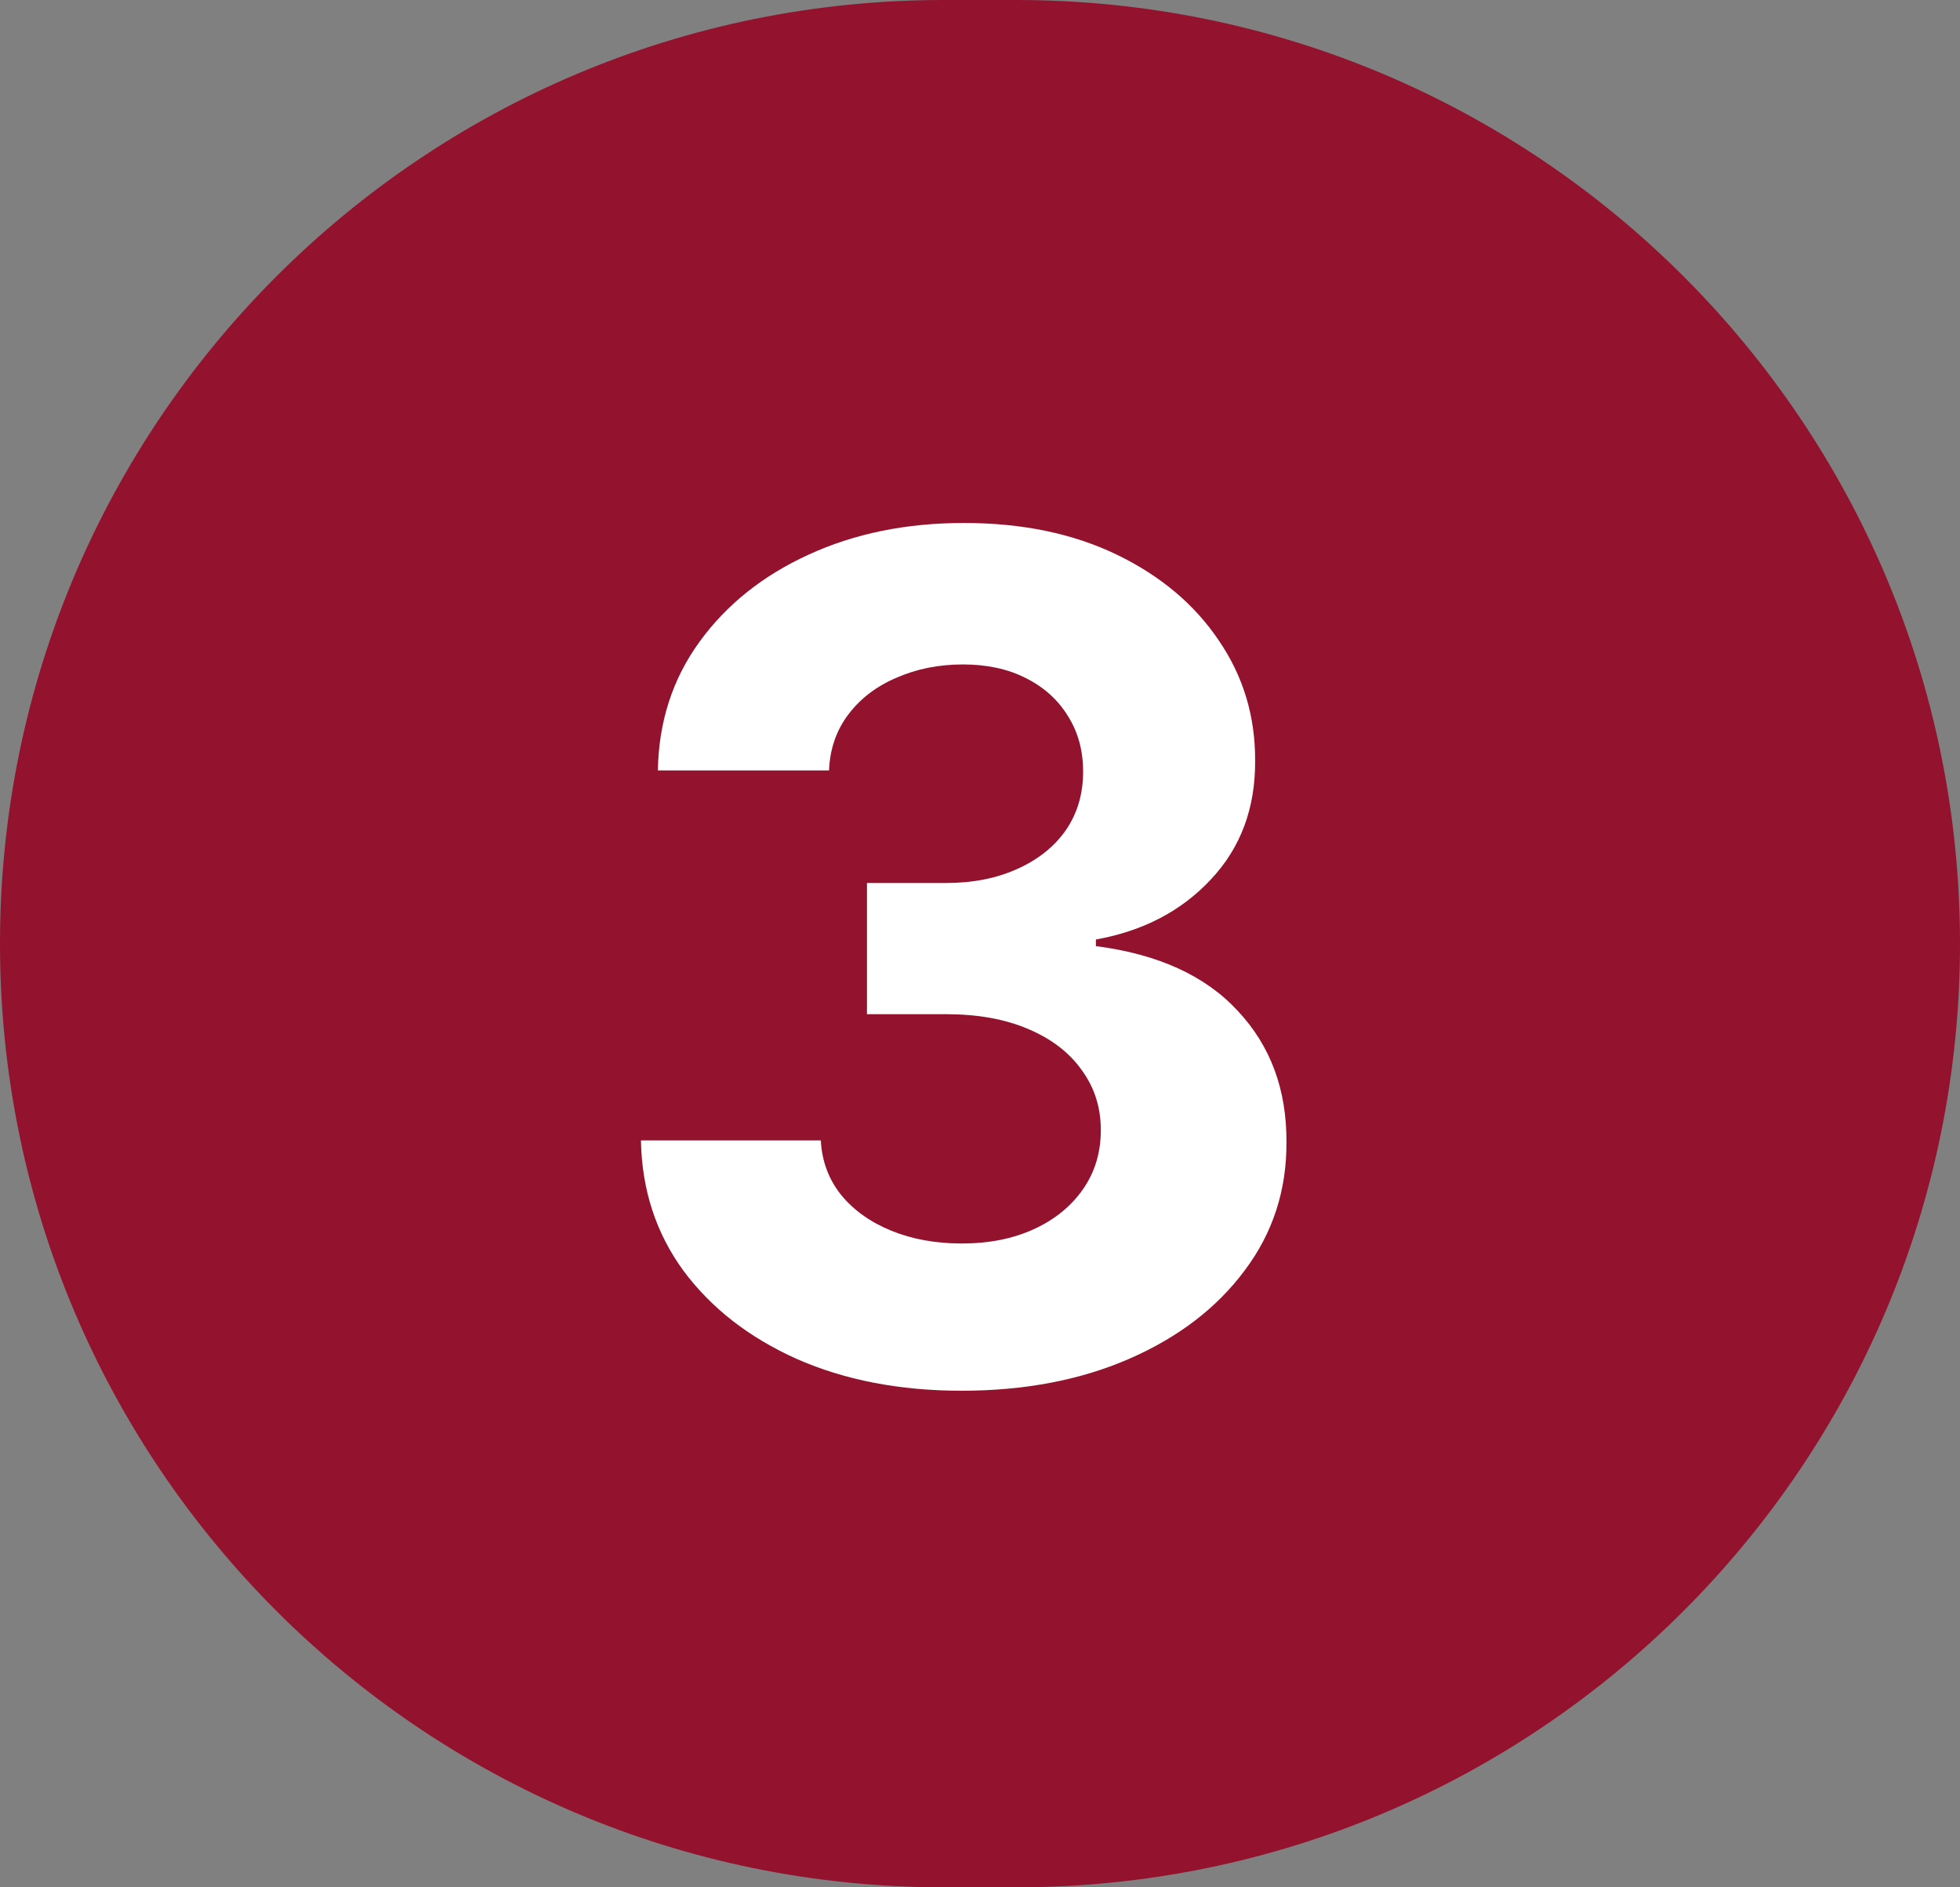
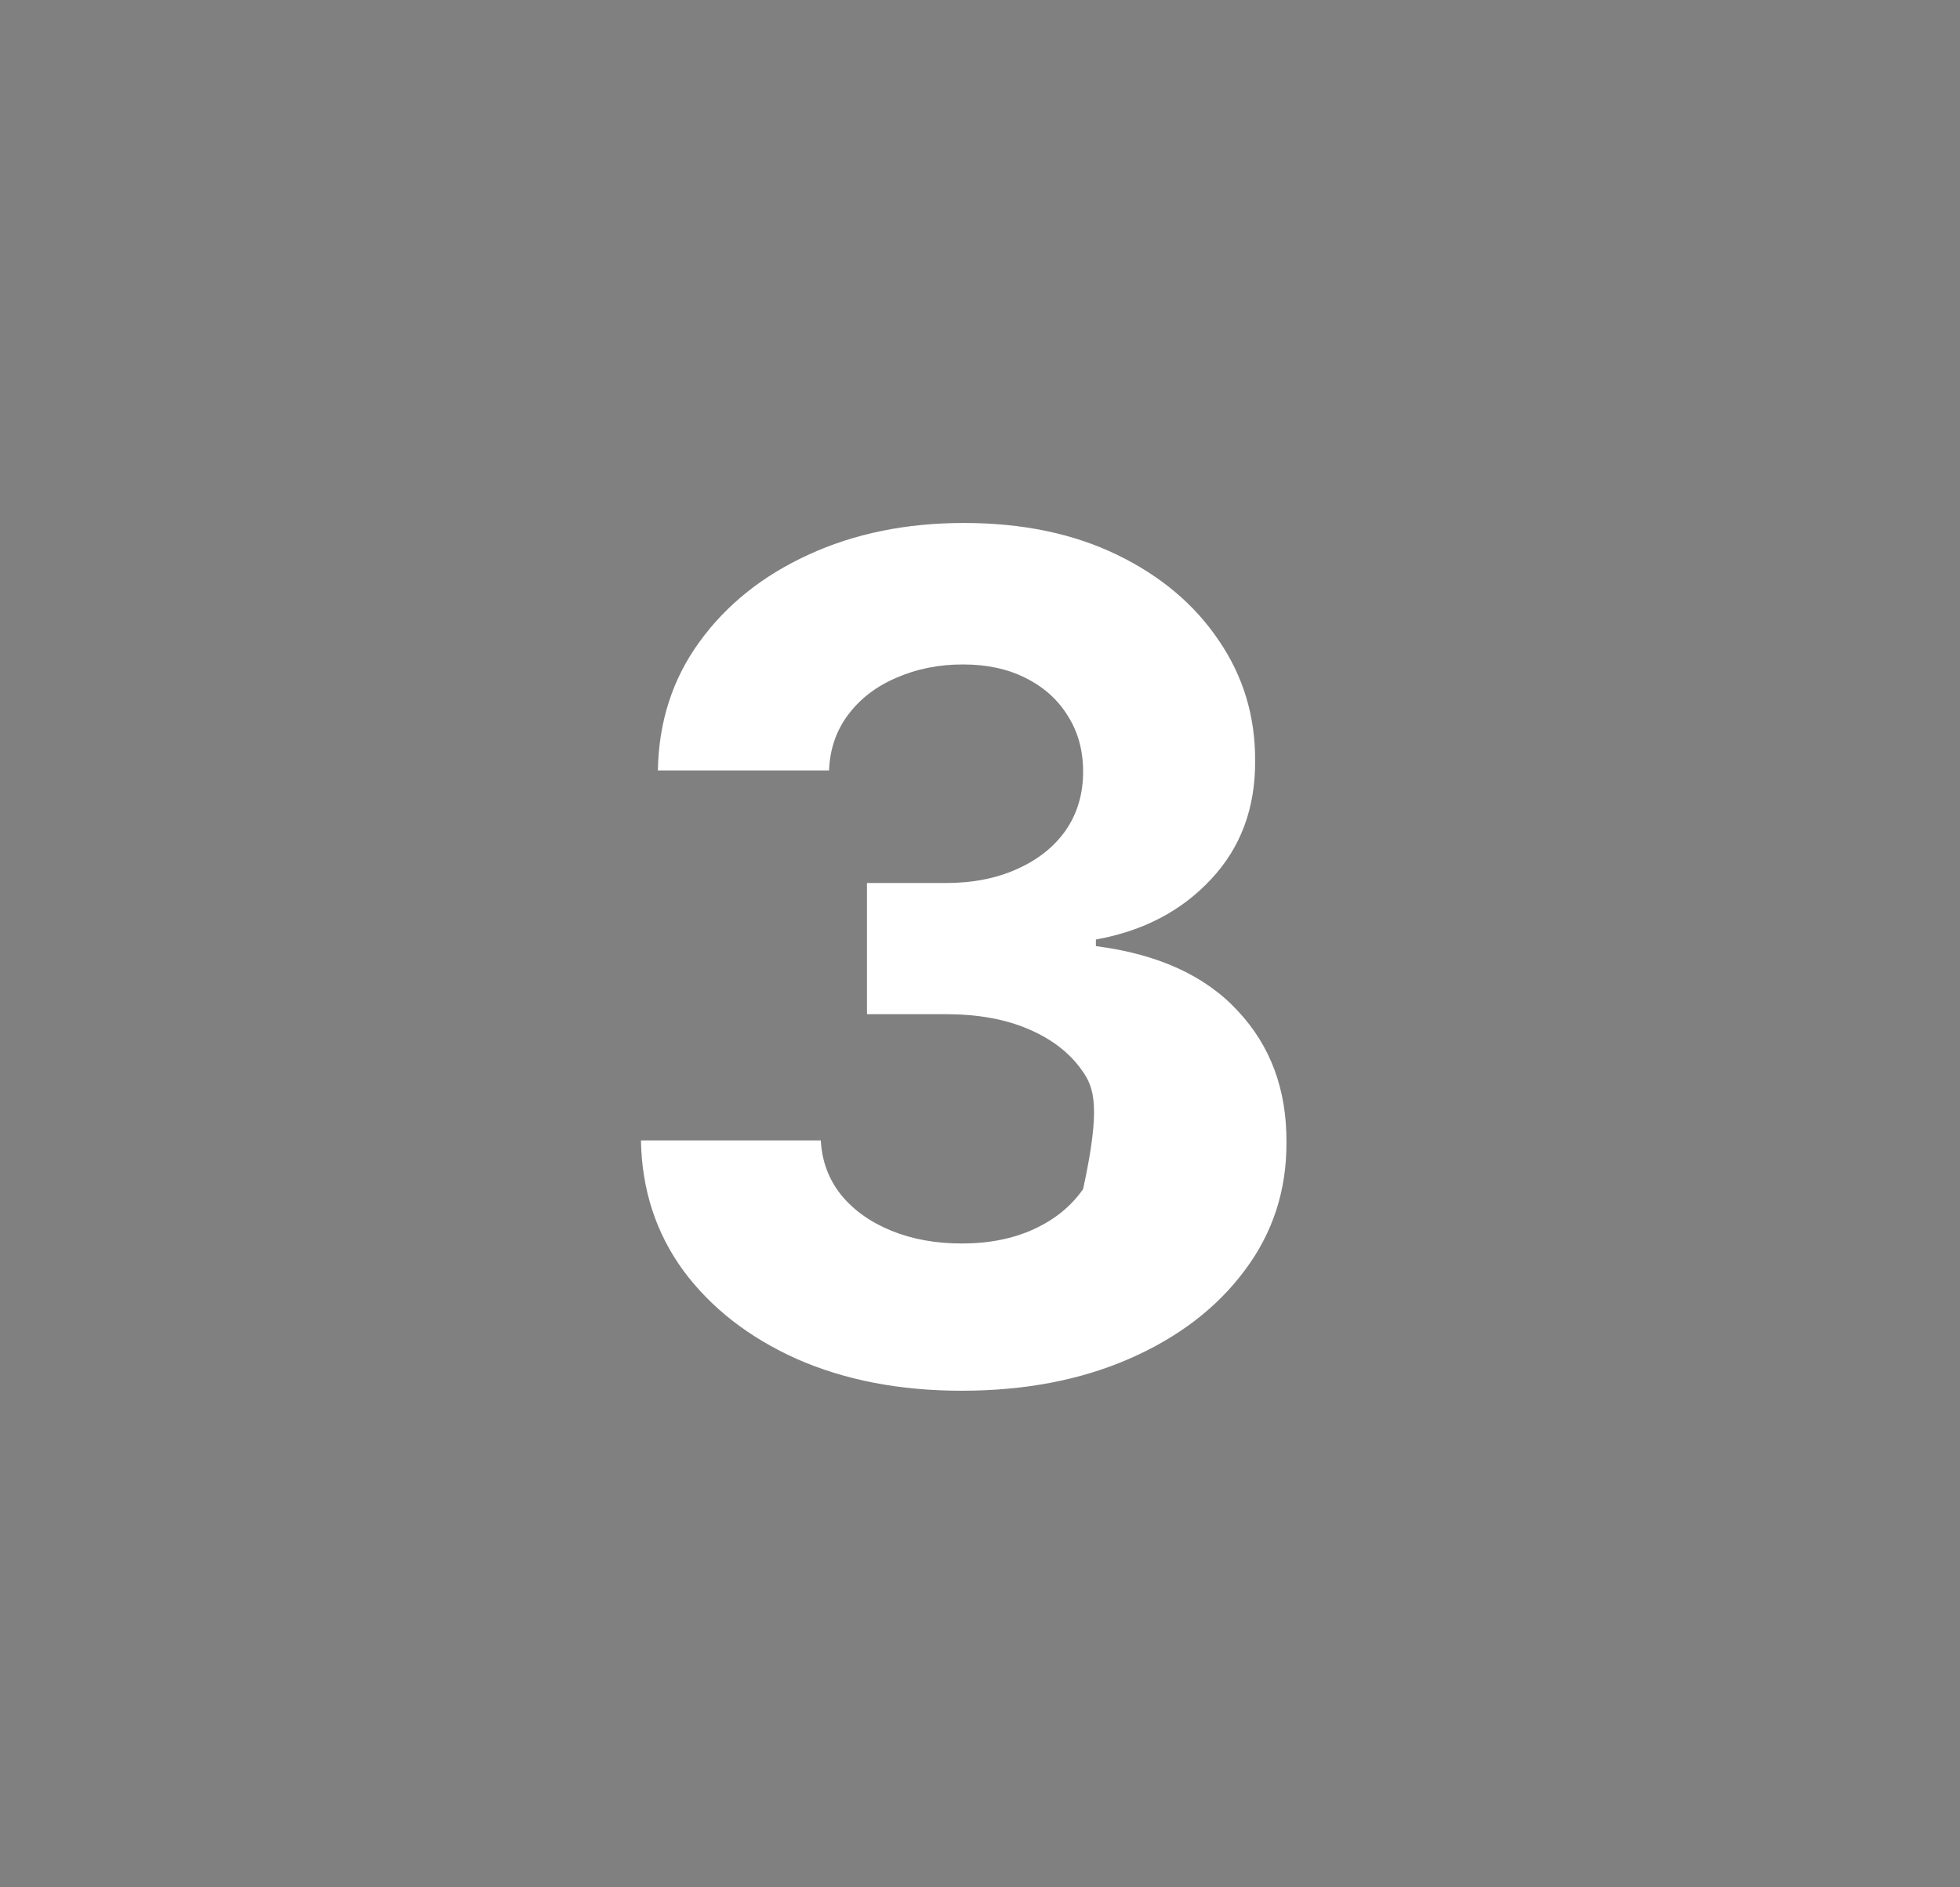
<svg xmlns="http://www.w3.org/2000/svg" width="54" height="52" viewBox="0 0 54 52" fill="none">
  <rect x="0" y="0" width="54" height="52" fill="#808080" stroke="none" />
-   <path d="M0 26C0 11.641 11.641 0 26 0H28C42.359 0 54 11.641 54 26C54 40.359 42.359 52 28 52H26C11.641 52 0 40.359 0 26Z" fill="#93122E" />
-   <path d="M26.489 38.318C24.792 38.318 23.28 38.026 21.954 37.443C20.636 36.852 19.595 36.042 18.829 35.011C18.072 33.974 17.682 32.776 17.659 31.421H22.614C22.644 31.989 22.829 32.489 23.171 32.92C23.519 33.345 23.981 33.674 24.557 33.909C25.133 34.144 25.78 34.261 26.5 34.261C27.25 34.261 27.913 34.129 28.489 33.864C29.064 33.599 29.515 33.231 29.841 32.761C30.167 32.292 30.329 31.75 30.329 31.136C30.329 30.515 30.155 29.966 29.807 29.489C29.466 29.004 28.974 28.625 28.329 28.352C27.693 28.079 26.936 27.943 26.057 27.943H23.886V24.329H26.057C26.799 24.329 27.454 24.201 28.023 23.943C28.599 23.686 29.046 23.329 29.364 22.875C29.682 22.413 29.841 21.875 29.841 21.261C29.841 20.678 29.701 20.167 29.421 19.727C29.148 19.28 28.761 18.932 28.261 18.682C27.769 18.432 27.193 18.307 26.534 18.307C25.867 18.307 25.258 18.428 24.704 18.671C24.151 18.905 23.708 19.242 23.375 19.682C23.042 20.121 22.864 20.636 22.841 21.227H18.125C18.148 19.886 18.53 18.704 19.273 17.682C20.015 16.659 21.015 15.86 22.273 15.284C23.538 14.701 24.966 14.409 26.557 14.409C28.163 14.409 29.568 14.701 30.773 15.284C31.977 15.867 32.913 16.655 33.58 17.648C34.254 18.633 34.587 19.739 34.58 20.966C34.587 22.269 34.182 23.356 33.364 24.227C32.553 25.099 31.496 25.651 30.193 25.886V26.068C31.905 26.288 33.208 26.883 34.102 27.852C35.004 28.814 35.451 30.019 35.443 31.466C35.451 32.792 35.068 33.97 34.295 35C33.53 36.03 32.474 36.841 31.125 37.432C29.776 38.023 28.231 38.318 26.489 38.318Z" fill="white" />
+   <path d="M26.489 38.318C24.792 38.318 23.28 38.026 21.954 37.443C20.636 36.852 19.595 36.042 18.829 35.011C18.072 33.974 17.682 32.776 17.659 31.421H22.614C22.644 31.989 22.829 32.489 23.171 32.92C23.519 33.345 23.981 33.674 24.557 33.909C25.133 34.144 25.78 34.261 26.5 34.261C27.25 34.261 27.913 34.129 28.489 33.864C29.064 33.599 29.515 33.231 29.841 32.761C30.329 30.515 30.155 29.966 29.807 29.489C29.466 29.004 28.974 28.625 28.329 28.352C27.693 28.079 26.936 27.943 26.057 27.943H23.886V24.329H26.057C26.799 24.329 27.454 24.201 28.023 23.943C28.599 23.686 29.046 23.329 29.364 22.875C29.682 22.413 29.841 21.875 29.841 21.261C29.841 20.678 29.701 20.167 29.421 19.727C29.148 19.28 28.761 18.932 28.261 18.682C27.769 18.432 27.193 18.307 26.534 18.307C25.867 18.307 25.258 18.428 24.704 18.671C24.151 18.905 23.708 19.242 23.375 19.682C23.042 20.121 22.864 20.636 22.841 21.227H18.125C18.148 19.886 18.53 18.704 19.273 17.682C20.015 16.659 21.015 15.86 22.273 15.284C23.538 14.701 24.966 14.409 26.557 14.409C28.163 14.409 29.568 14.701 30.773 15.284C31.977 15.867 32.913 16.655 33.58 17.648C34.254 18.633 34.587 19.739 34.58 20.966C34.587 22.269 34.182 23.356 33.364 24.227C32.553 25.099 31.496 25.651 30.193 25.886V26.068C31.905 26.288 33.208 26.883 34.102 27.852C35.004 28.814 35.451 30.019 35.443 31.466C35.451 32.792 35.068 33.97 34.295 35C33.53 36.03 32.474 36.841 31.125 37.432C29.776 38.023 28.231 38.318 26.489 38.318Z" fill="white" />
</svg>